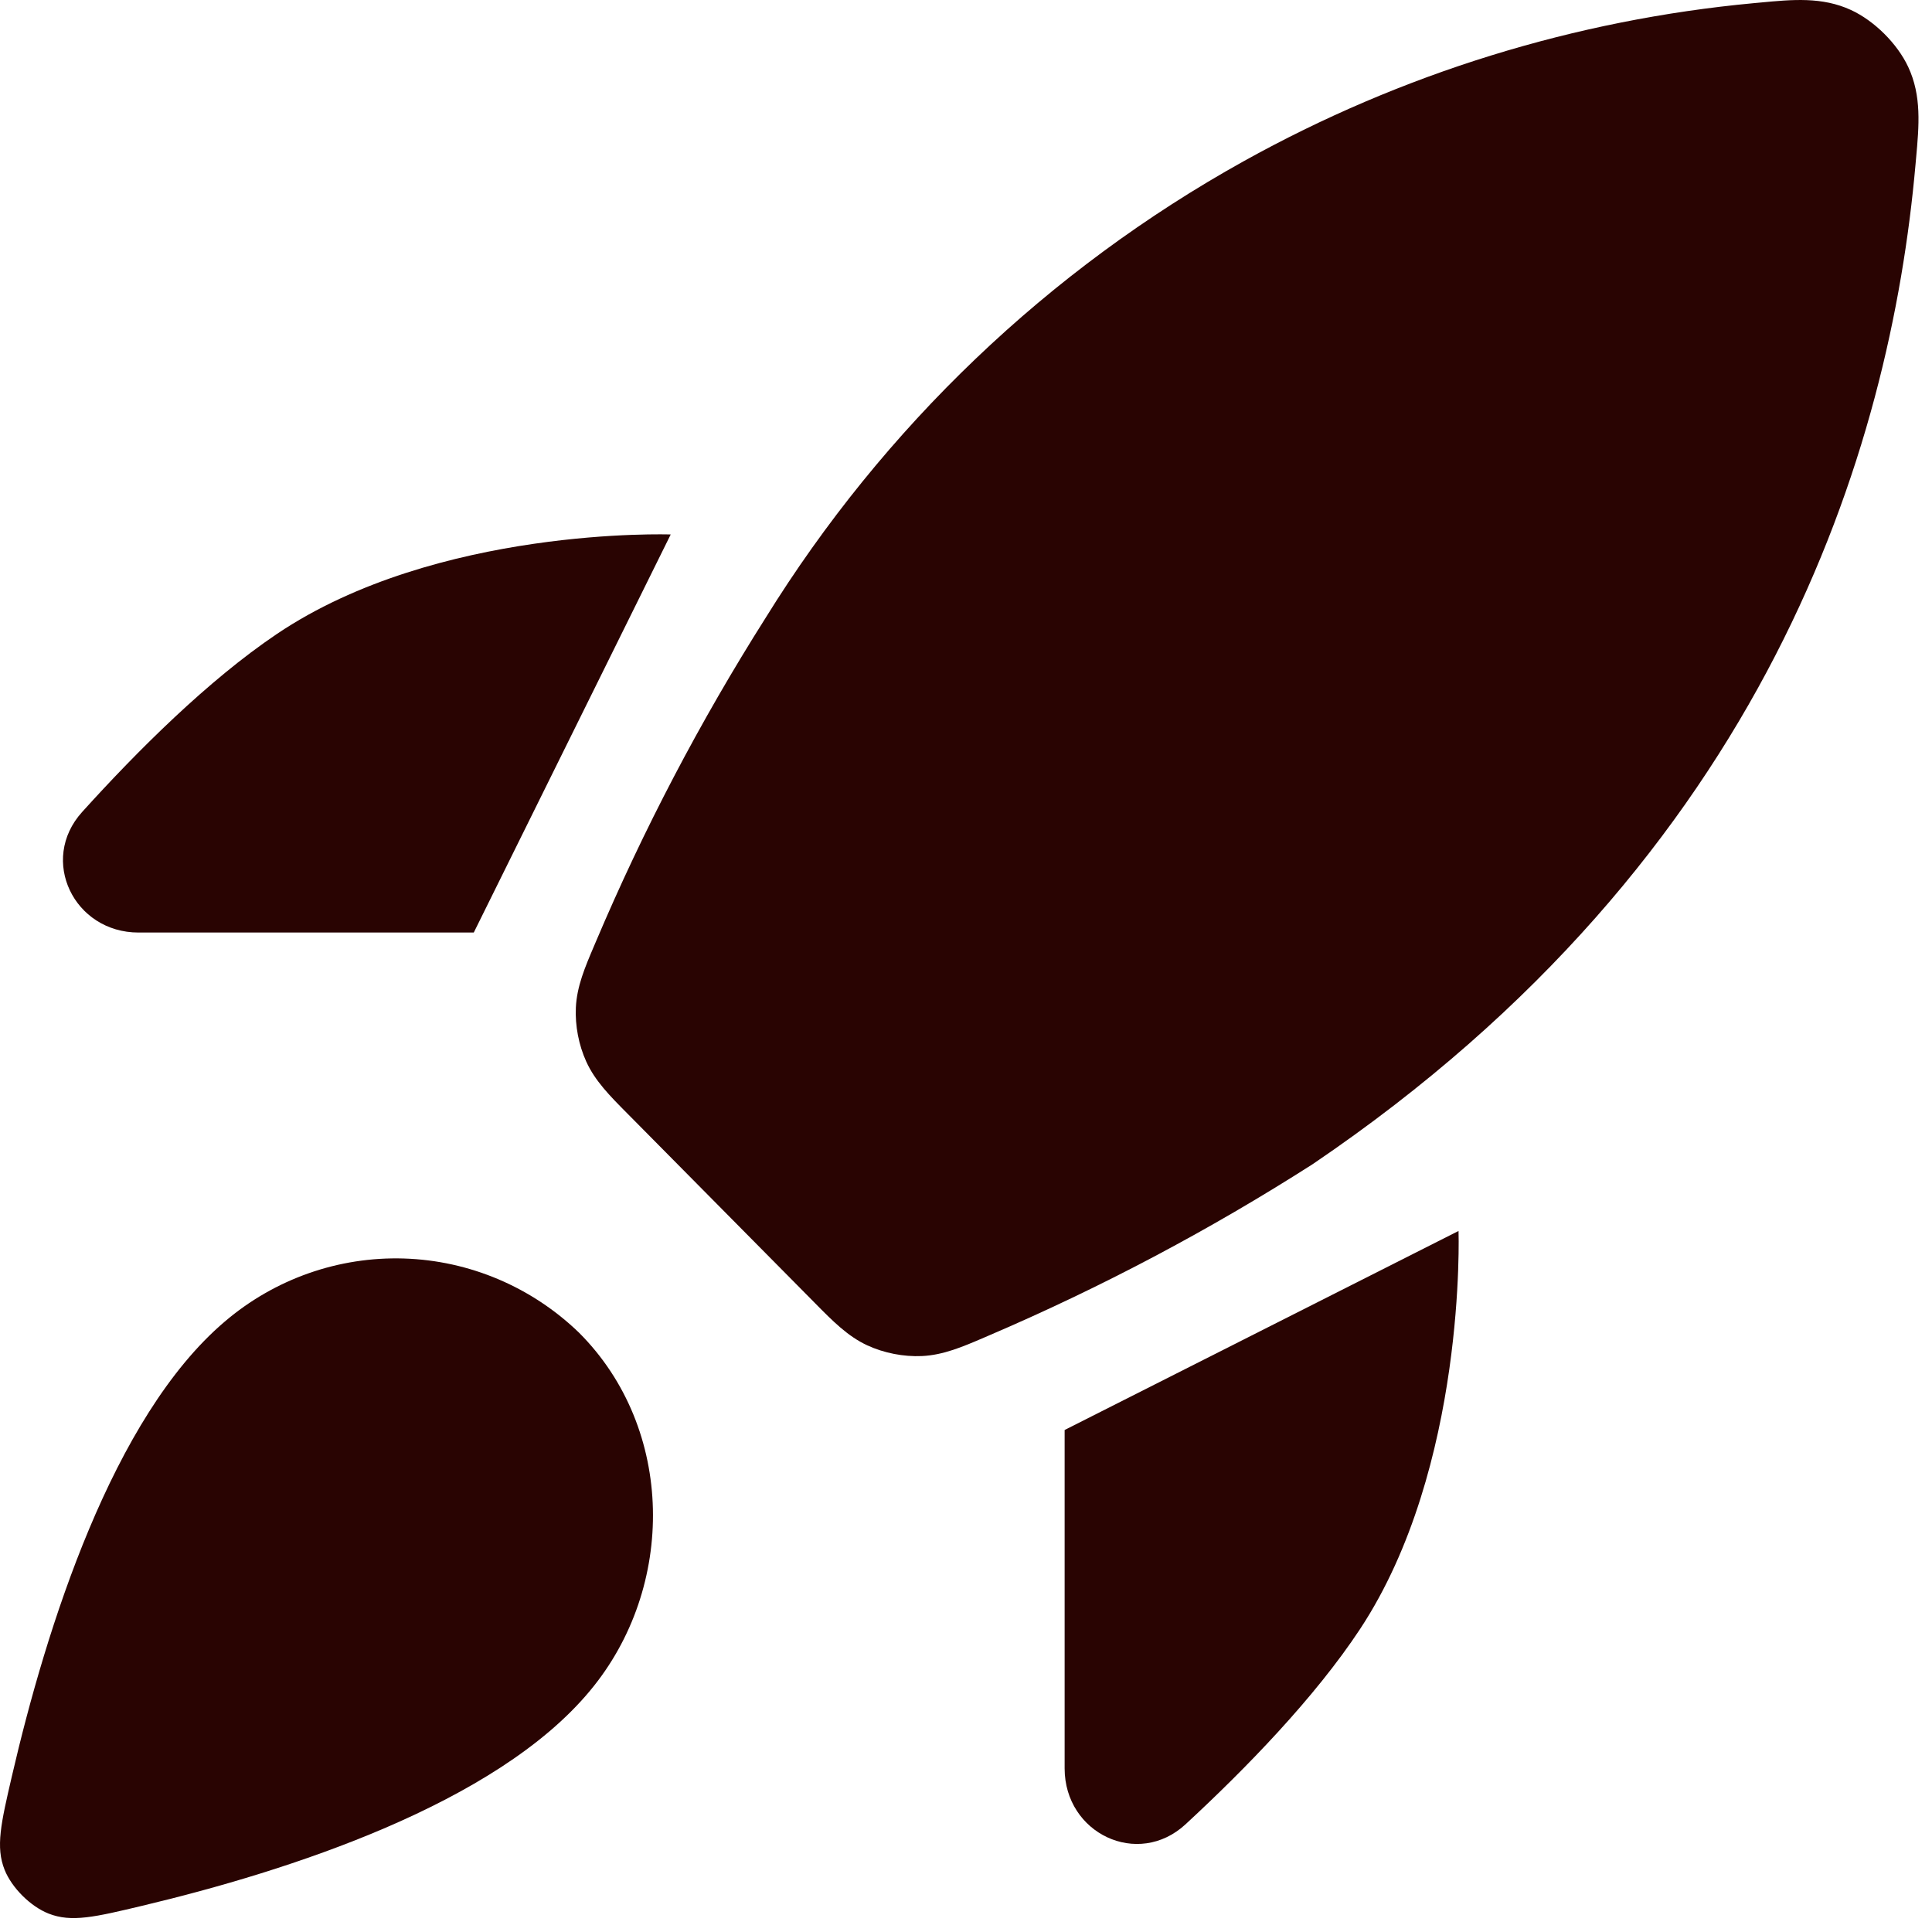
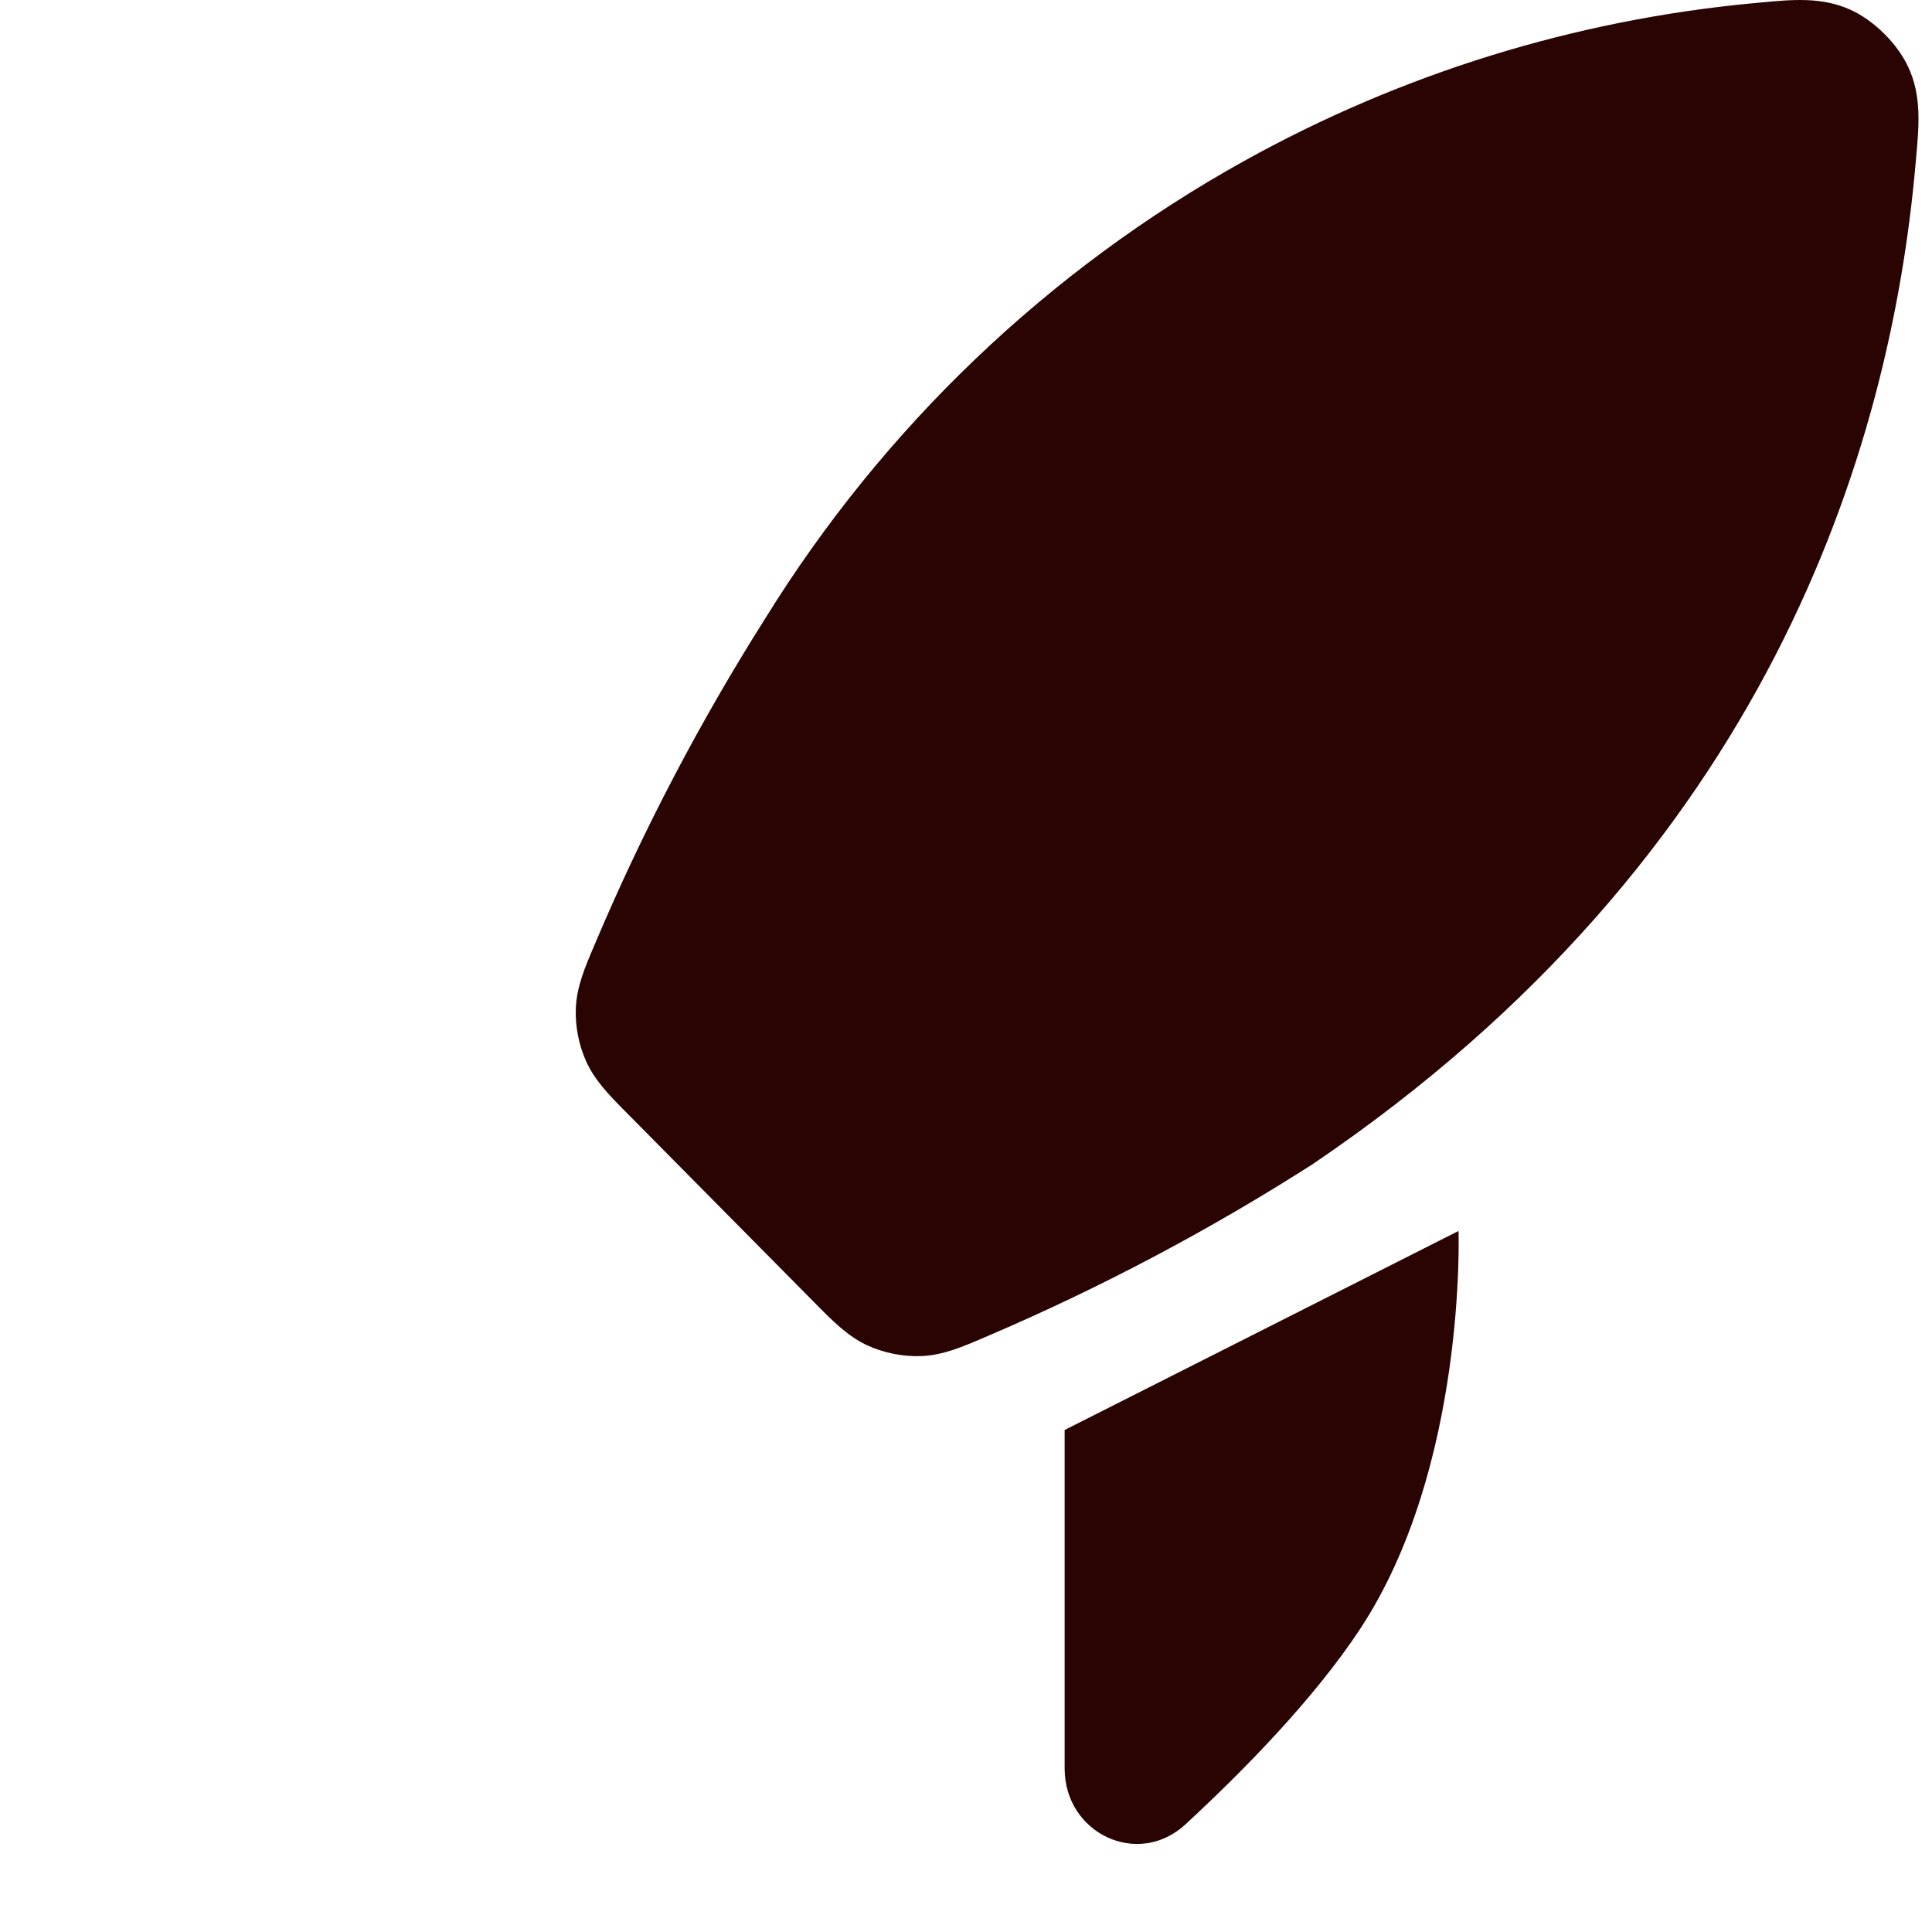
<svg xmlns="http://www.w3.org/2000/svg" width="75" height="75" viewBox="0 0 75 75" fill="none">
-   <path d="M8.727 51.302C4.368 55.005 1.797 63.191 0.463 68.945C0.037 70.782 -0.176 71.701 0.18 72.589C0.461 73.288 1.185 74.008 1.886 74.285C2.776 74.636 3.692 74.418 5.522 73.982C11.208 72.629 19.253 70.031 22.9 65.639C26.255 61.624 26.208 55.459 22.475 51.732C20.639 49.959 18.22 48.935 15.682 48.855C13.145 48.776 10.668 49.647 8.727 51.302Z" fill="#290402" />
  <path d="M56.62 47.786L41.329 55.512V68.65C41.329 71.173 44.172 72.531 46.025 70.817C48.352 68.665 51.035 65.911 52.798 63.239C56.938 56.962 56.62 47.786 56.62 47.786Z" fill="#290402" />
-   <path d="M26.037 20.748L18.392 36.201H5.378C2.869 36.201 1.505 33.385 3.187 31.523C5.326 29.155 8.077 26.41 10.746 24.612C16.957 20.427 26.037 20.748 26.037 20.748Z" fill="#290402" />
  <path fill-rule="evenodd" clip-rule="evenodd" d="M68.325 0.1C69.587 -0.02 70.733 -0.129 71.857 0.389C72.763 0.808 73.654 1.694 74.077 2.599C74.601 3.72 74.497 4.873 74.382 6.144C74.374 6.224 74.367 6.305 74.36 6.386C73.382 17.447 68.621 33.224 50.973 45.182L50.939 45.205C46.935 47.763 42.733 49.985 38.373 51.851C38.317 51.875 38.261 51.899 38.206 51.923C37.369 52.283 36.622 52.603 35.789 52.642C35.075 52.674 34.318 52.526 33.669 52.227C32.911 51.877 32.319 51.277 31.649 50.598C31.604 50.552 31.557 50.505 31.511 50.458L24.484 43.357C24.438 43.311 24.393 43.265 24.348 43.22C23.684 42.551 23.098 41.961 22.758 41.21C22.466 40.566 22.322 39.818 22.355 39.112C22.394 38.289 22.708 37.551 23.061 36.723C23.084 36.668 23.107 36.613 23.131 36.558C24.98 32.196 27.183 27.993 29.717 23.992C34.307 16.579 40.698 10.473 48.284 6.256C54.412 2.85 61.156 0.769 68.086 0.122C68.166 0.115 68.246 0.107 68.325 0.1Z" fill="#290402" />
</svg>